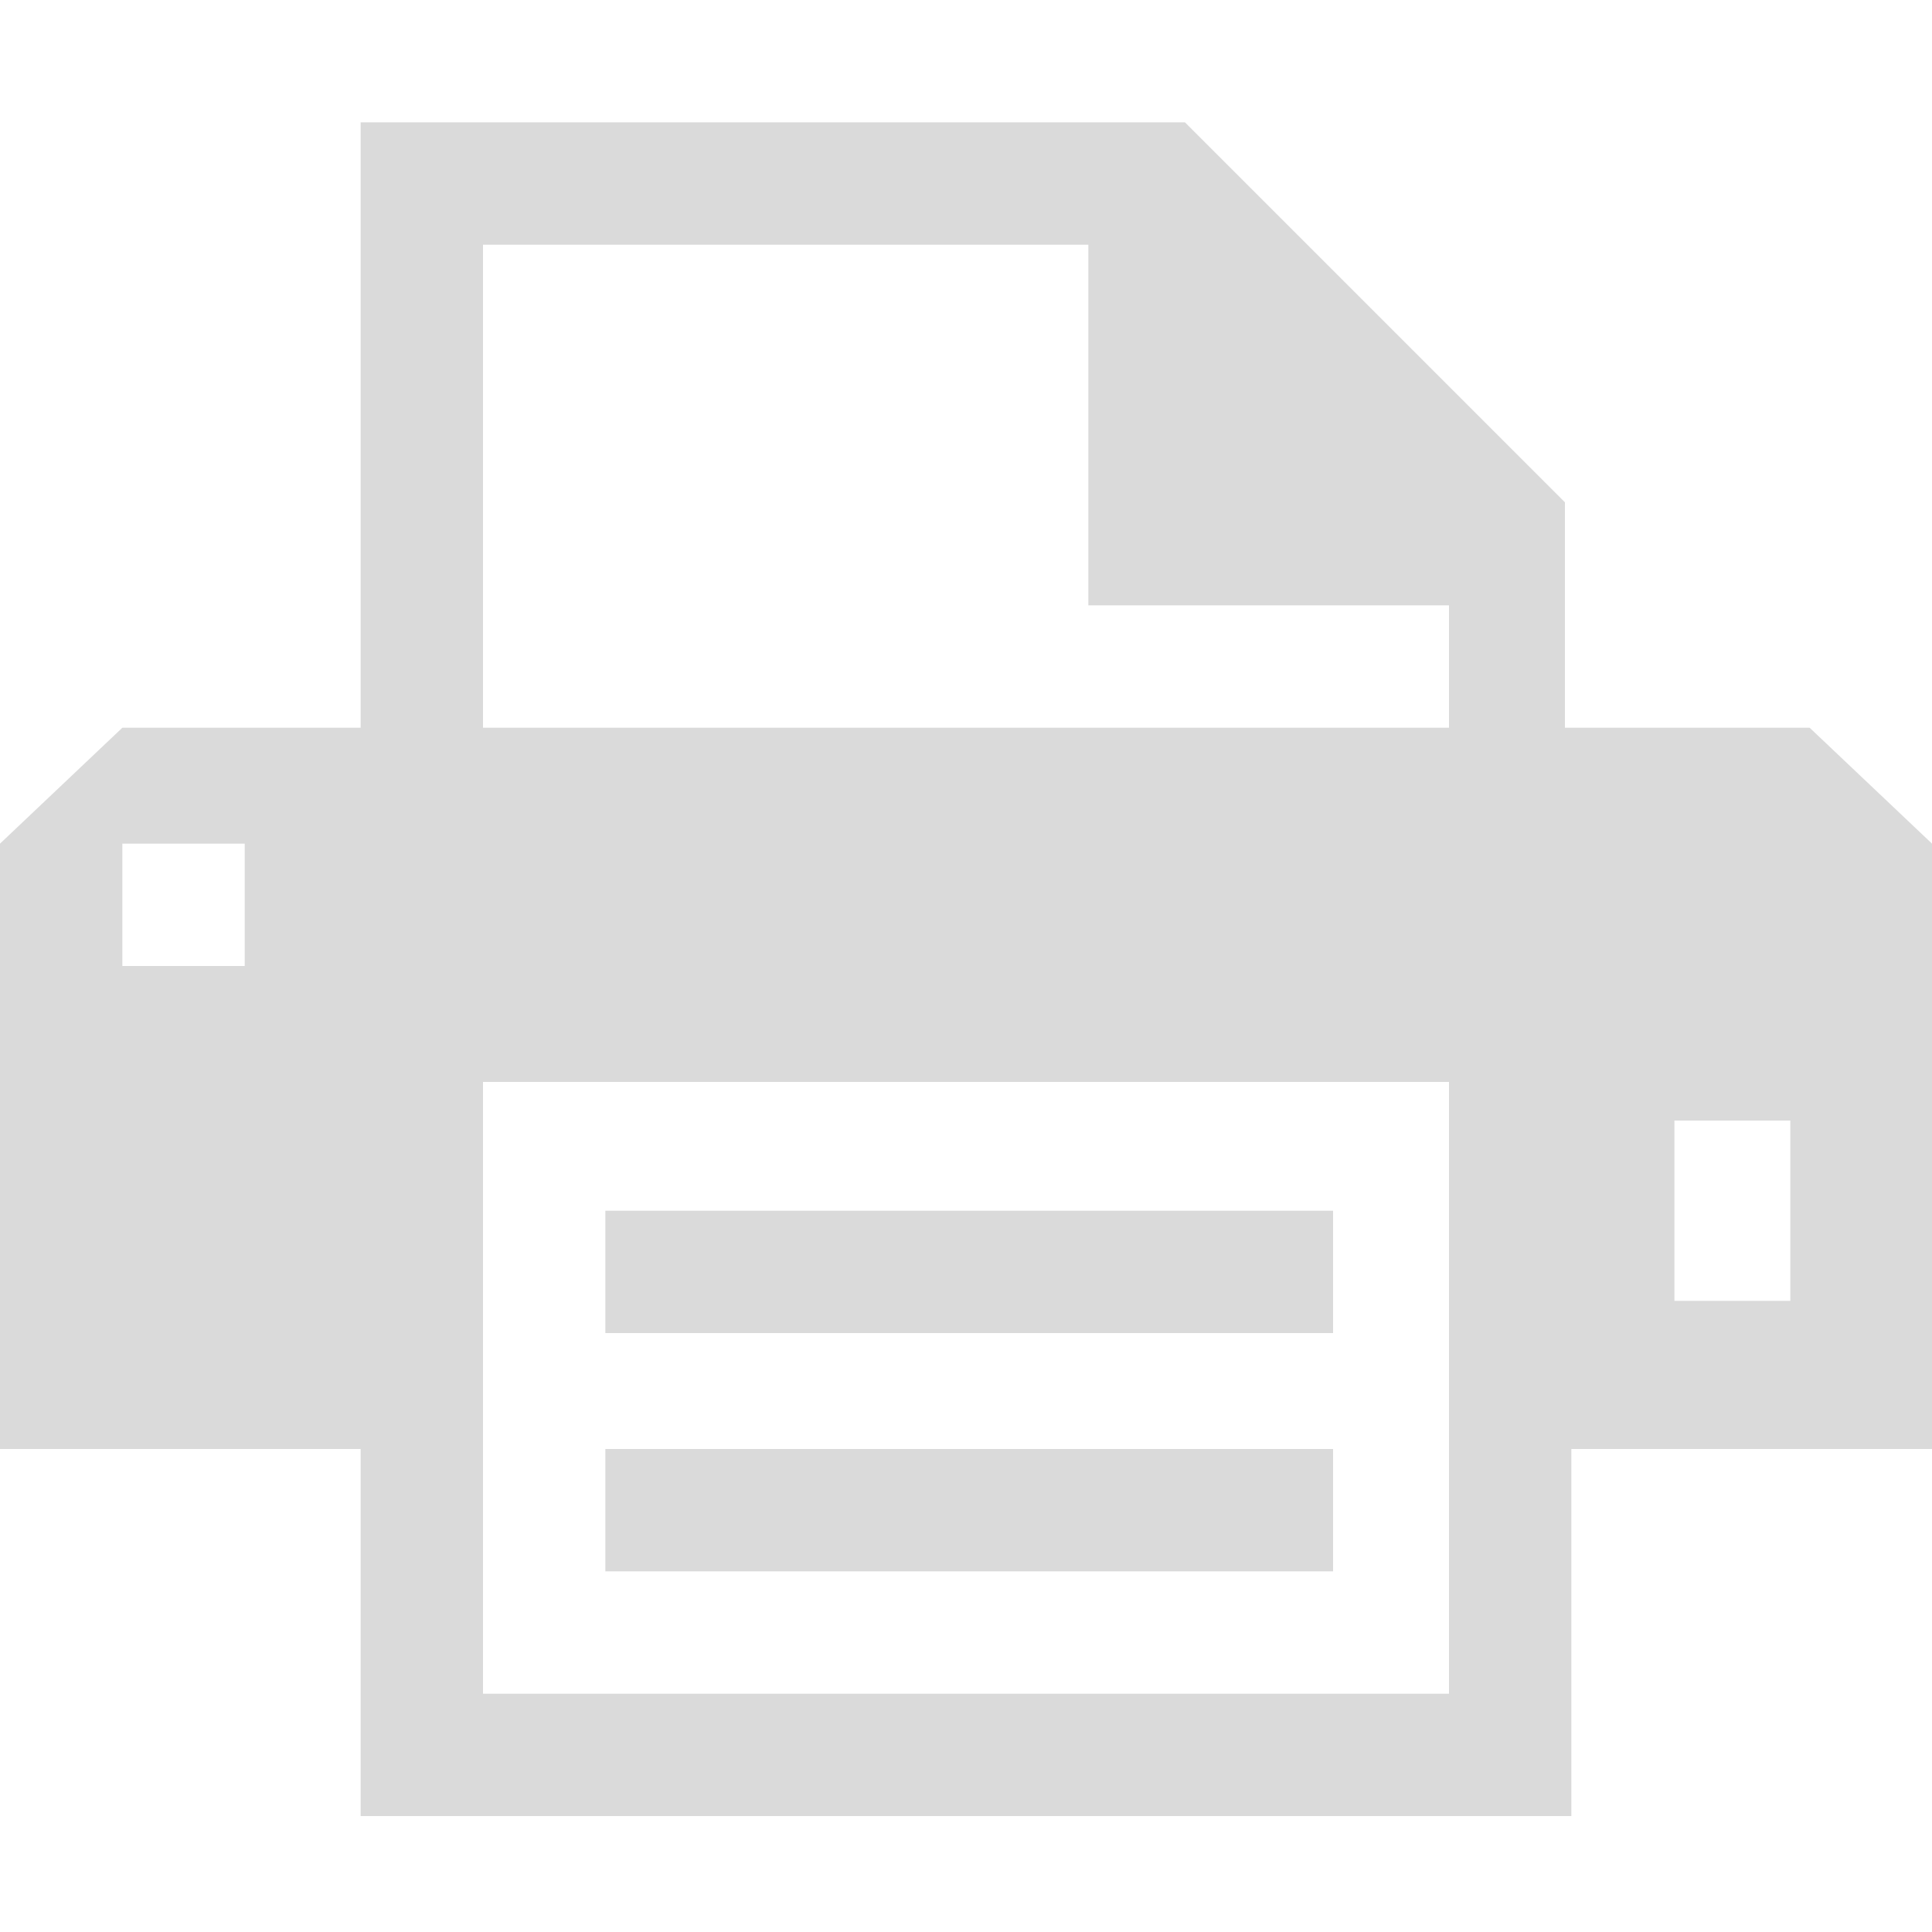
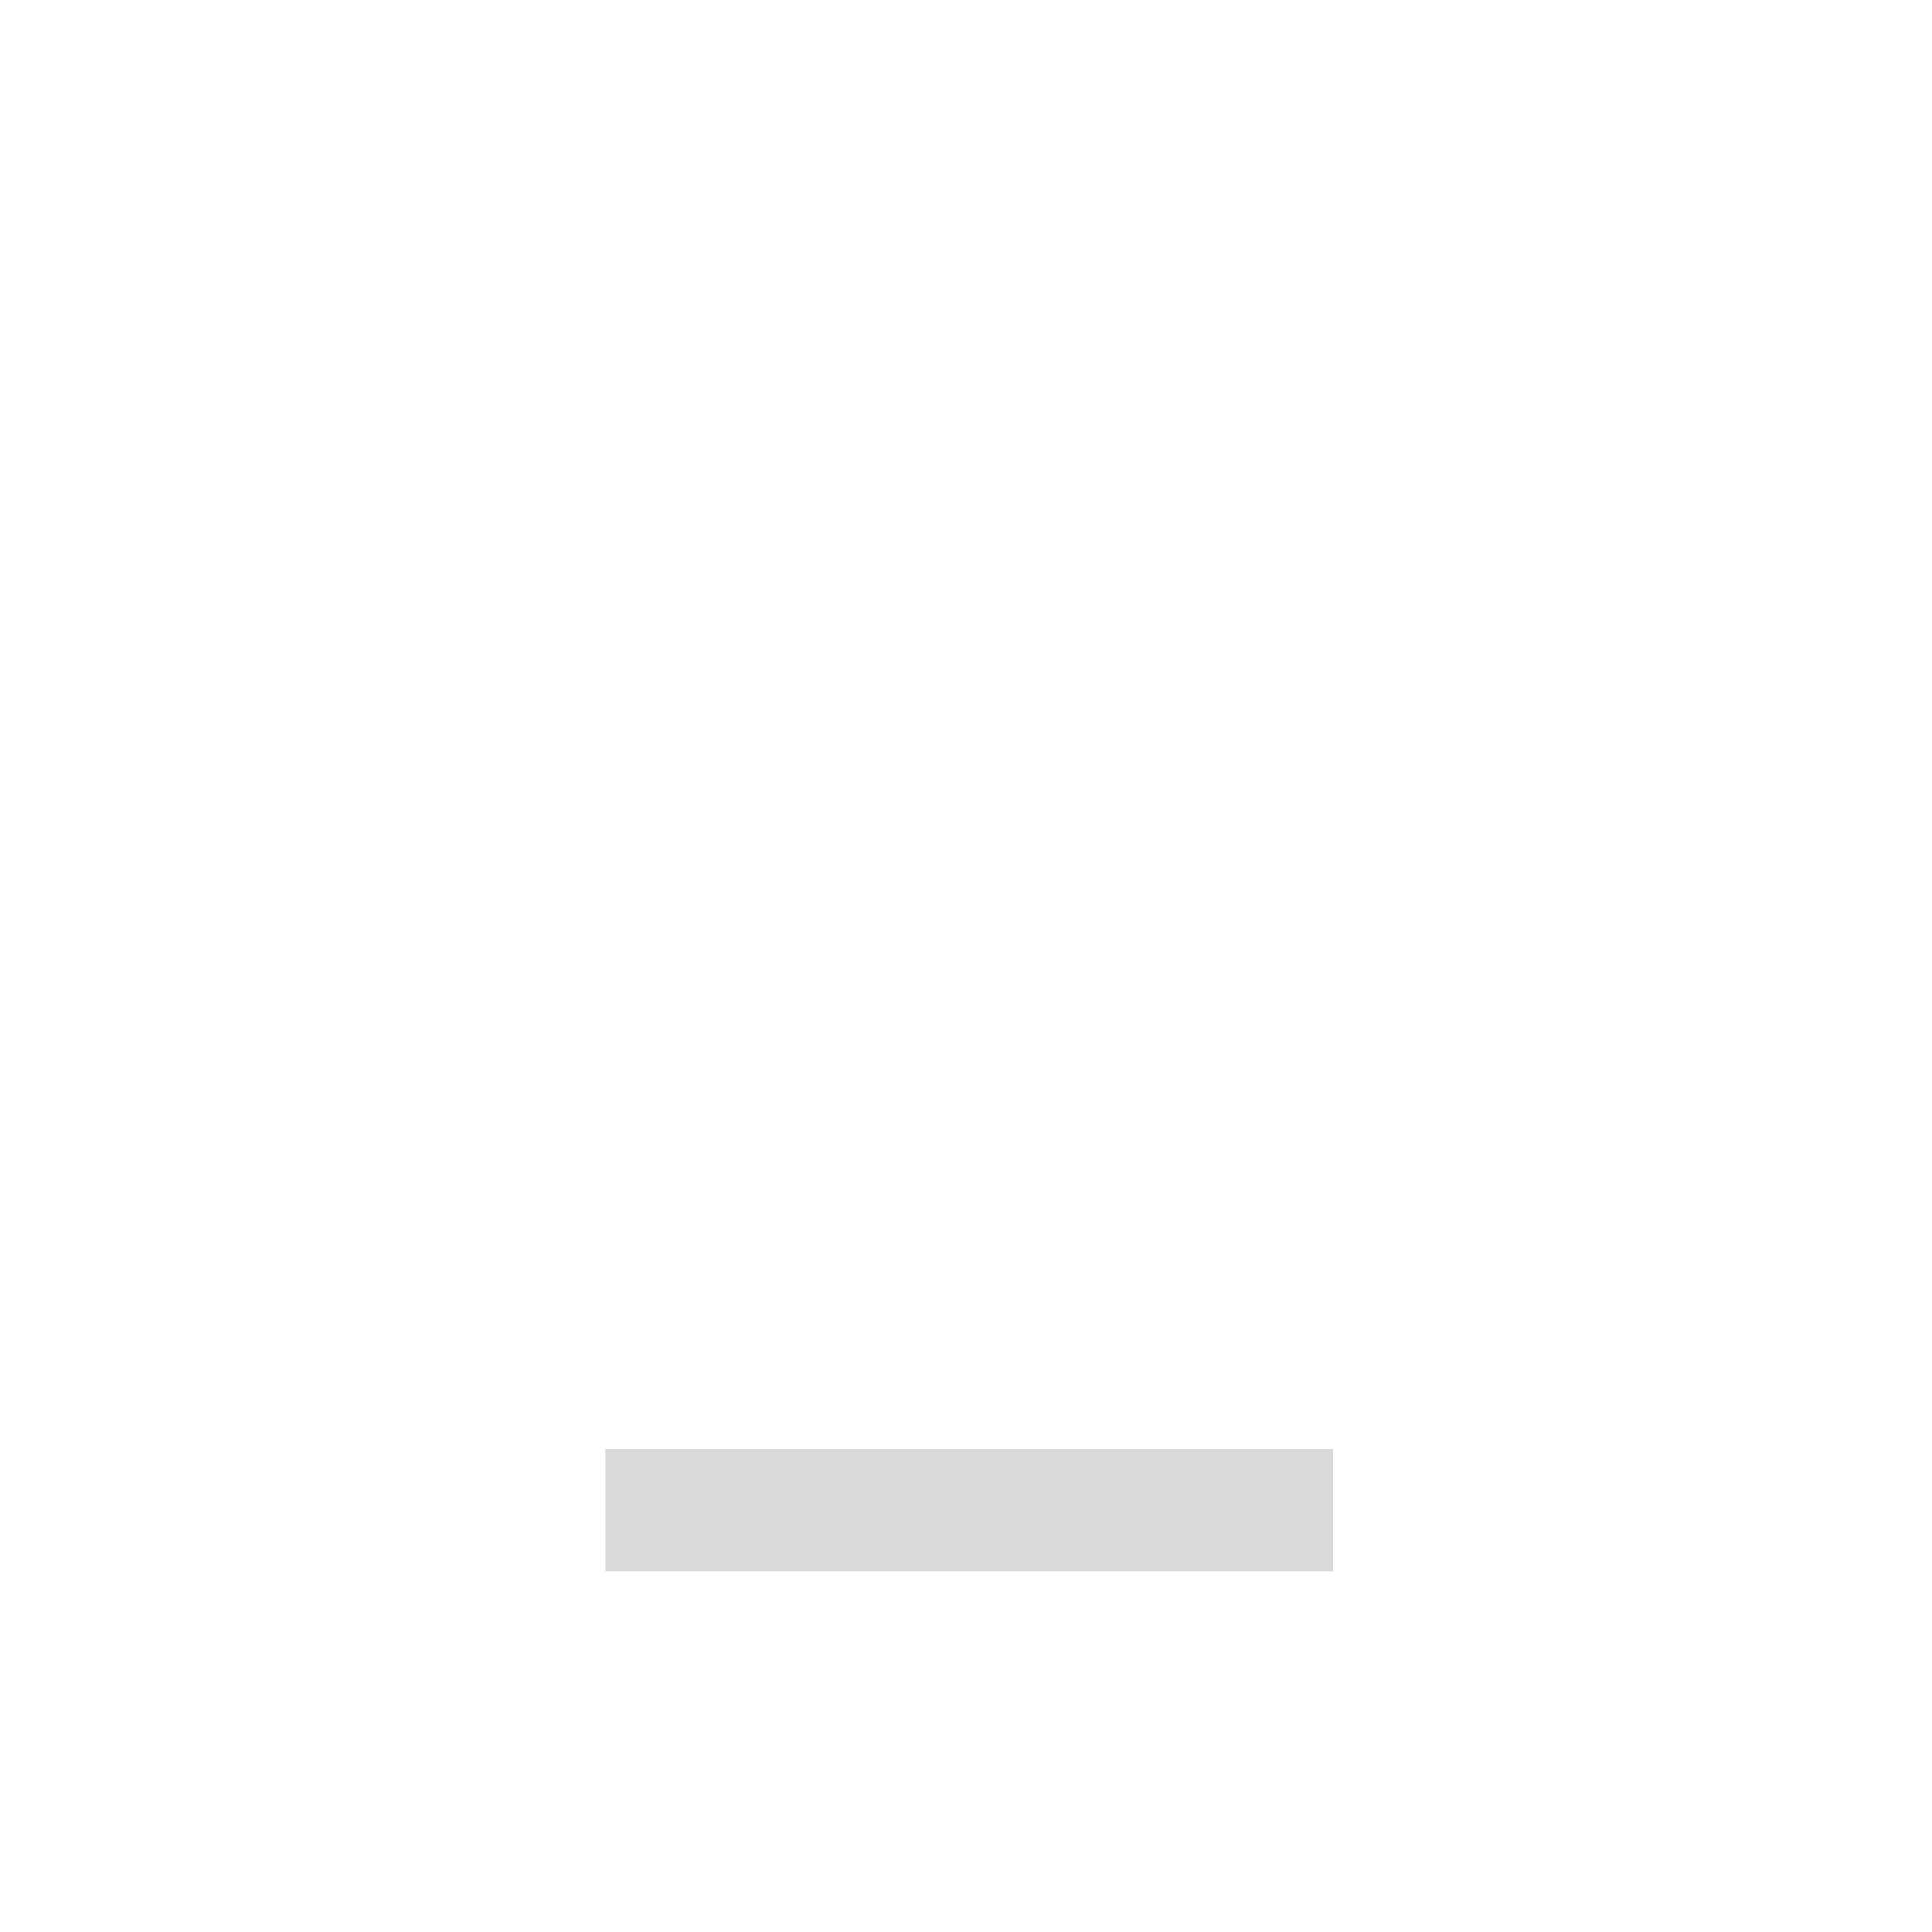
<svg xmlns="http://www.w3.org/2000/svg" version="1.1" id="Layer_1" x="0px" y="0px" viewBox="0 0 30 30" style="enable-background:new 0 0 30 30;" xml:space="preserve">
  <style type="text/css">
	.st0{fill:#DADADA;}
</style>
  <g>
-     <path class="st0" d="M28.1,11.3h-3.8V7.8l-5.9-5.9H5.6v9.4H1.9L0,13.1v9.4h5.6v3.8v1.9h1.9h15h1.9v-1.9v-3.8H30v-9.4L28.1,11.3z    M3.8,15H1.9v-1.9h1.9V15z M22.5,20.6v1.9v3.8h-15v-3.8v-1.9v-3.8h15V20.6z M22.5,11.3h-15V3.8h9.4v5.6h5.6V11.3z M27.8,20.2h-1.8   v-2.8h1.8V20.2z" />
-     <rect x="9.4" y="18.8" class="st0" width="11.3" height="1.9" />
    <rect x="9.4" y="22.5" class="st0" width="11.3" height="1.9" />
  </g>
</svg>